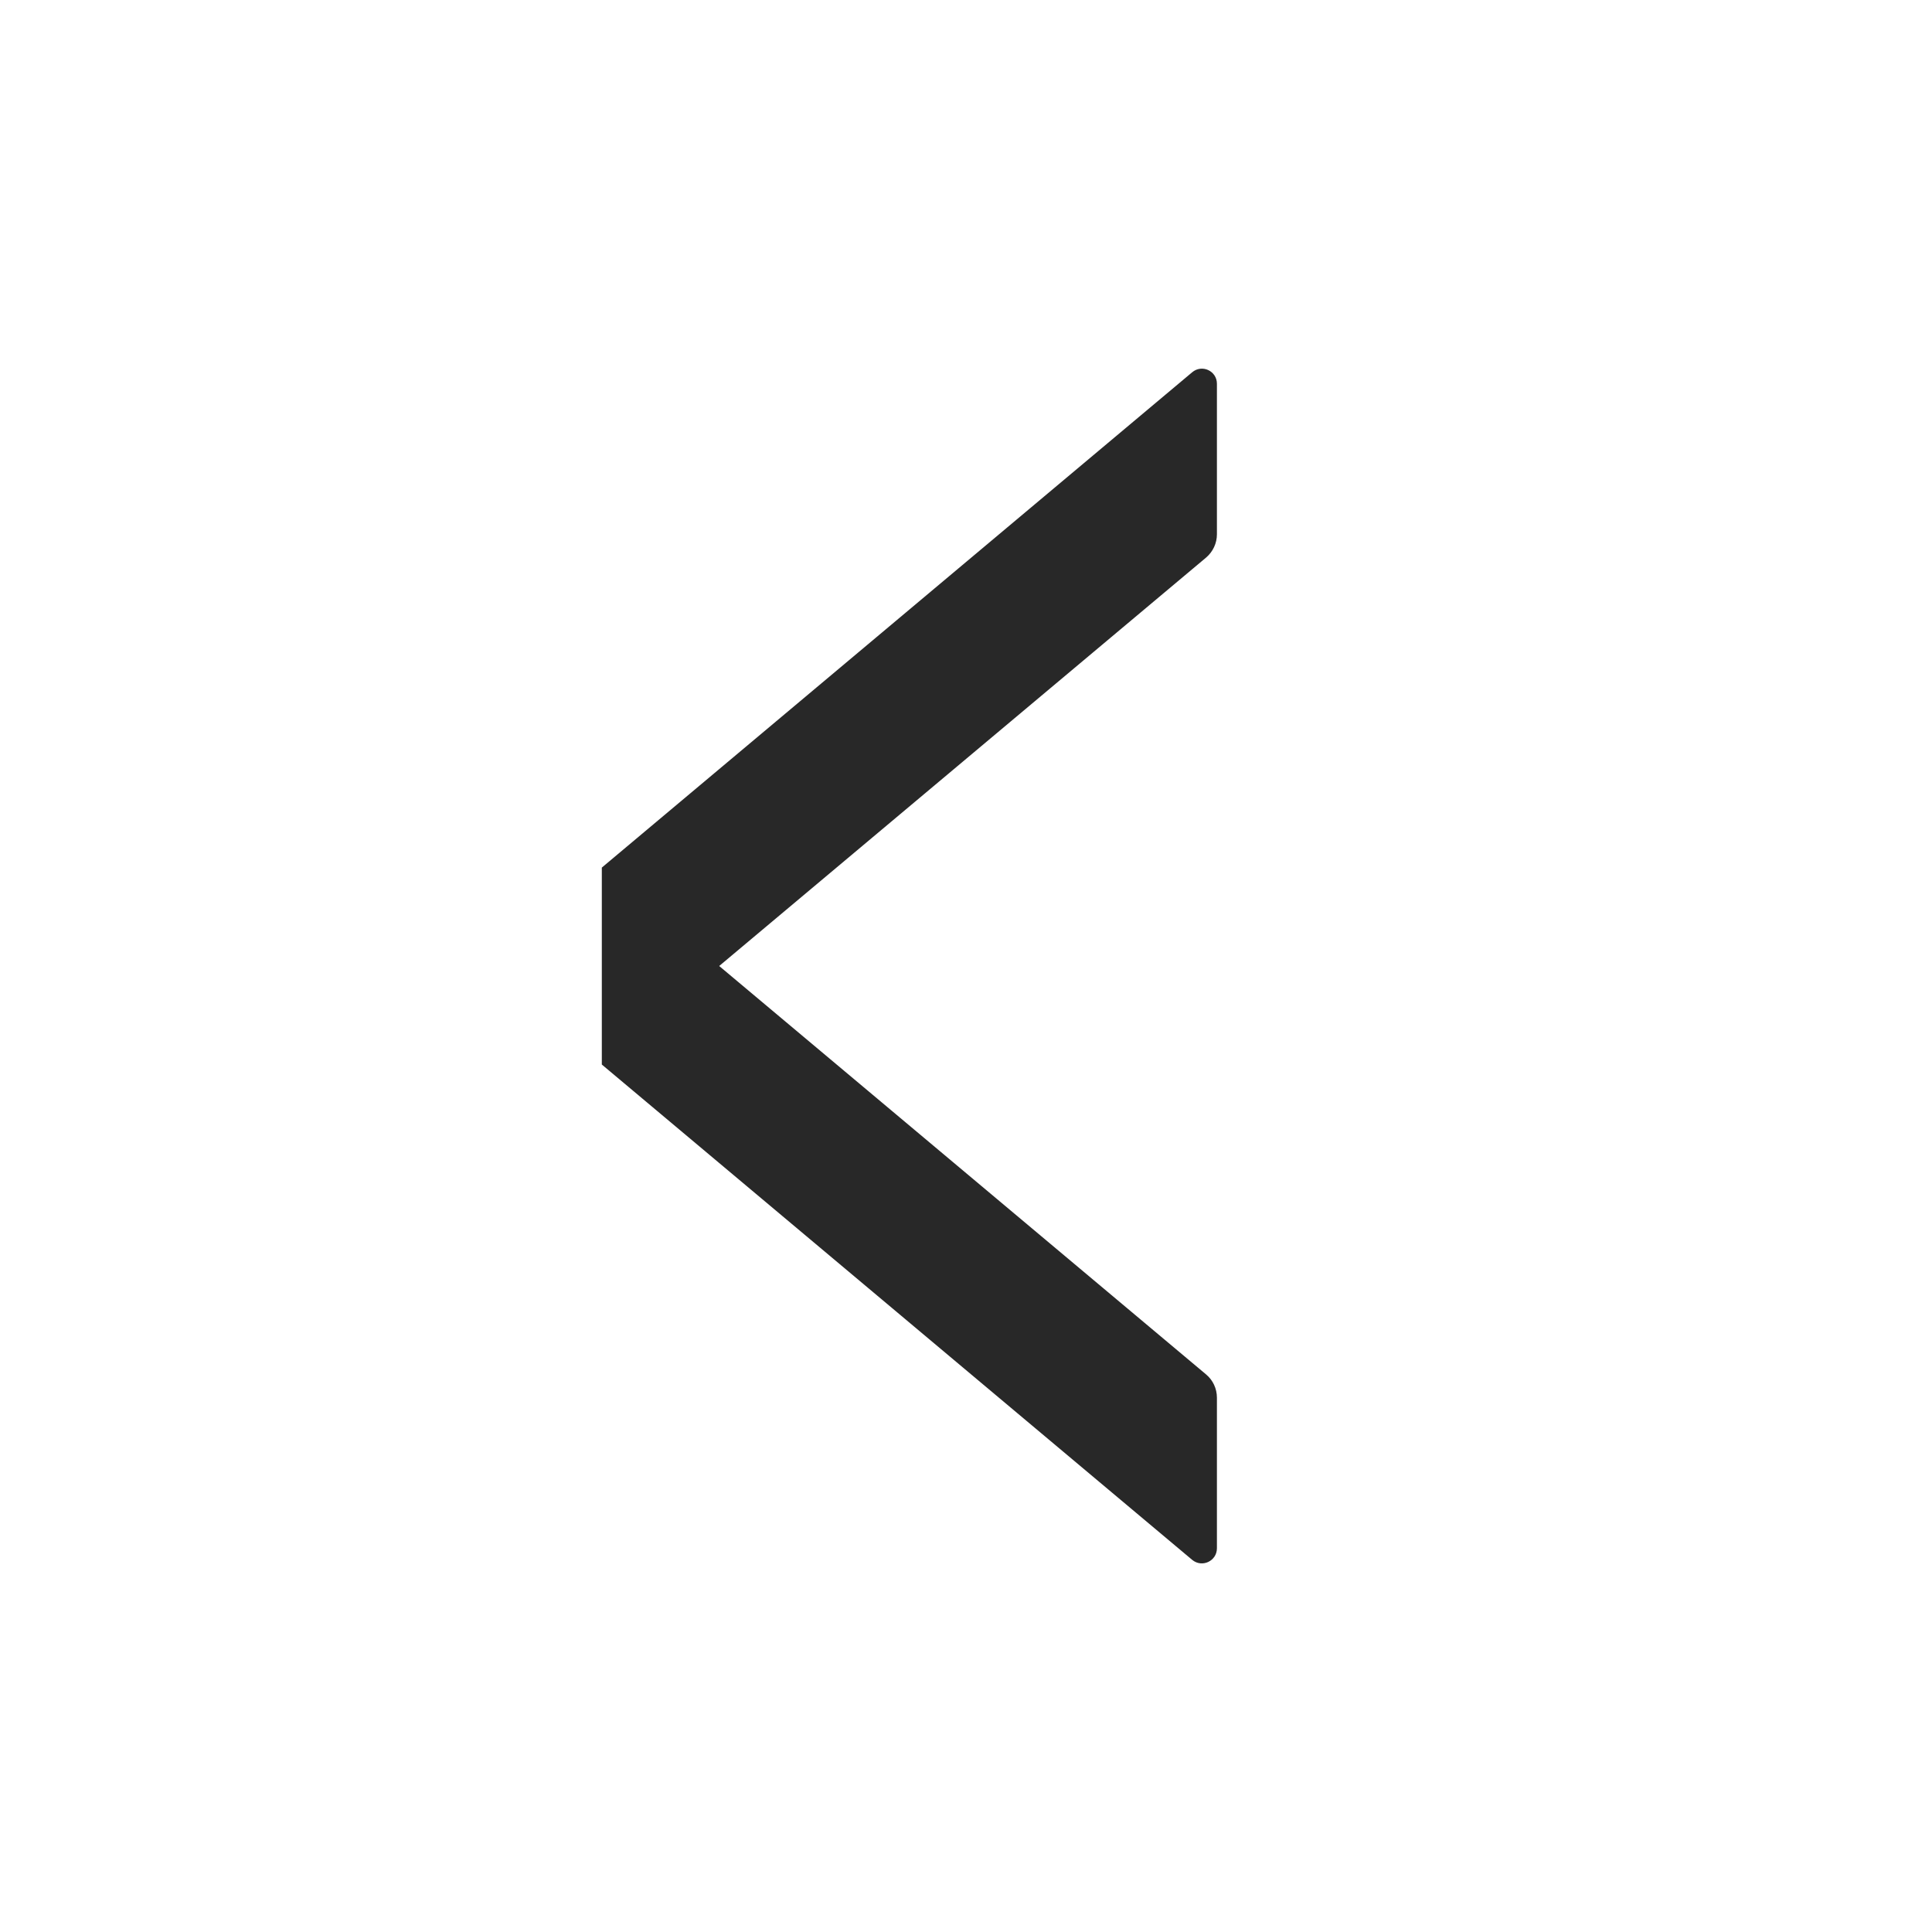
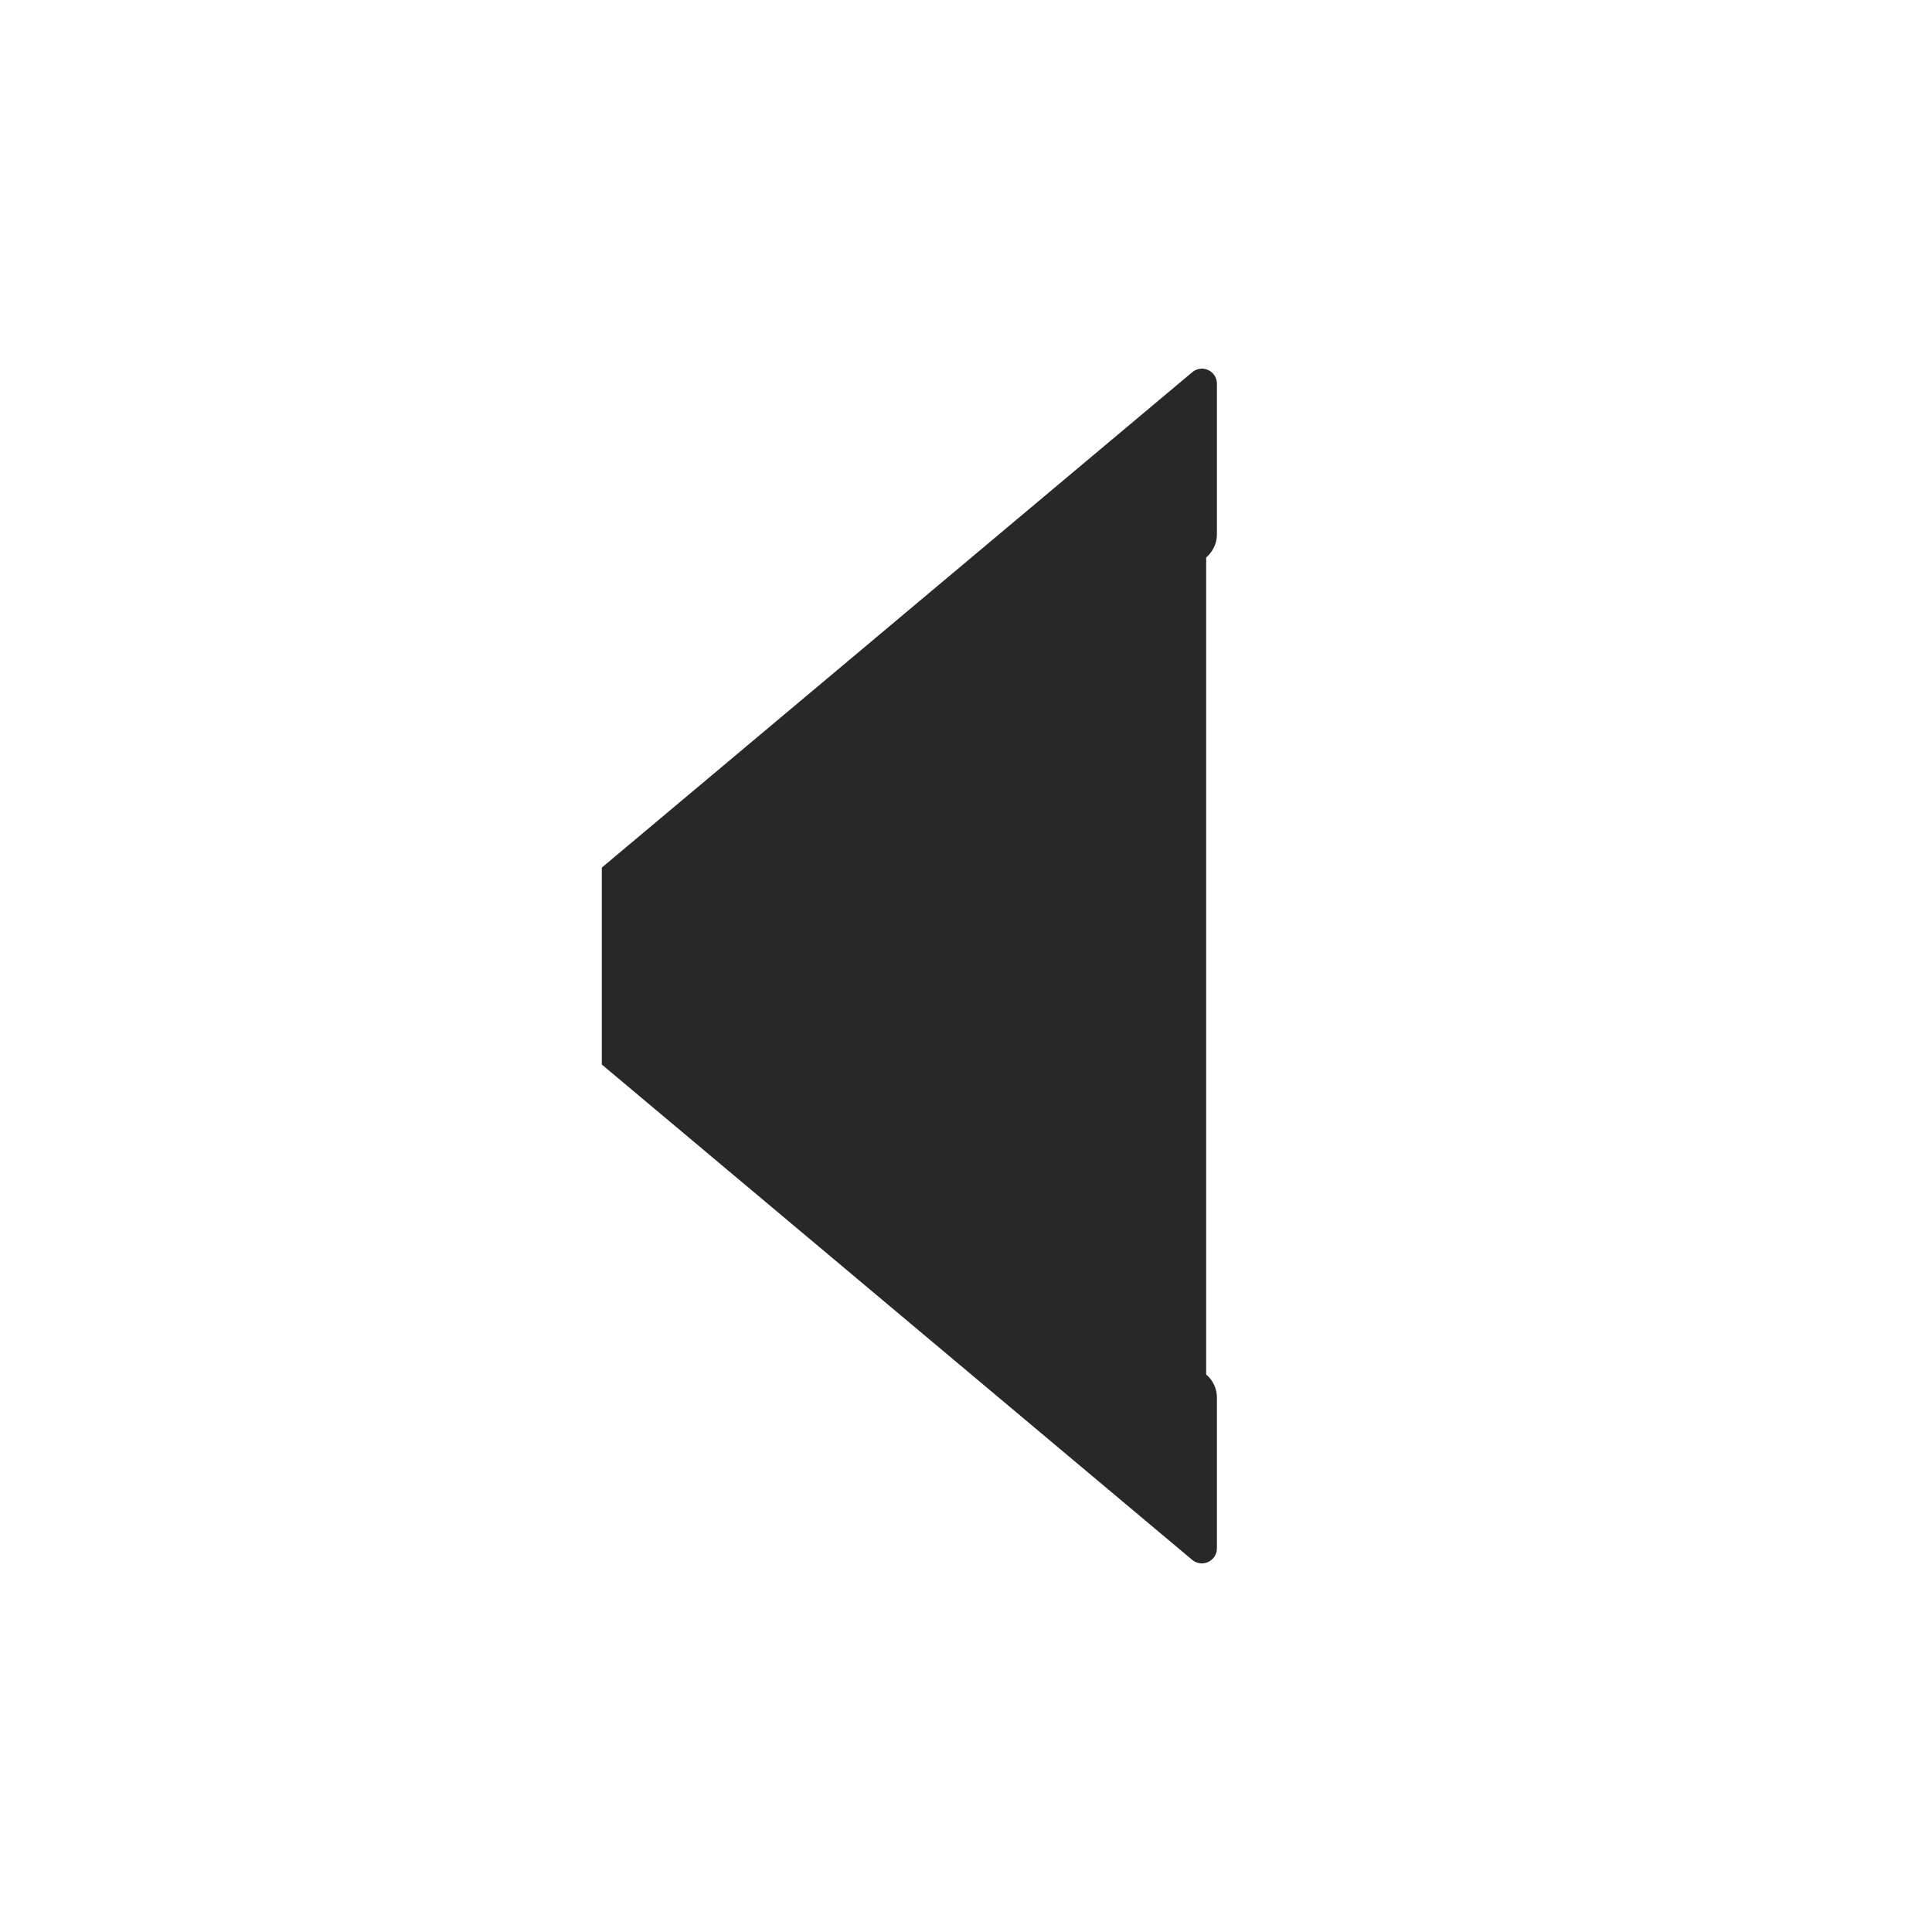
<svg xmlns="http://www.w3.org/2000/svg" width="16" height="16" viewBox="0 0 16 16" fill="none">
-   <path d="M4.984 7.185L9.873 3.083C9.955 3.014 10.078 3.072 10.078 3.178L10.078 4.425C10.078 4.499 10.045 4.569 9.989 4.617L5.956 8L9.989 11.383C10.045 11.43 10.078 11.5 10.078 11.575L10.078 12.822C10.078 12.928 9.955 12.986 9.873 12.918L4.984 8.816L4.984 7.185Z" fill="#282828" />
+   <path d="M4.984 7.185L9.873 3.083C9.955 3.014 10.078 3.072 10.078 3.178L10.078 4.425C10.078 4.499 10.045 4.569 9.989 4.617L9.989 11.383C10.045 11.43 10.078 11.5 10.078 11.575L10.078 12.822C10.078 12.928 9.955 12.986 9.873 12.918L4.984 8.816L4.984 7.185Z" fill="#282828" />
</svg>